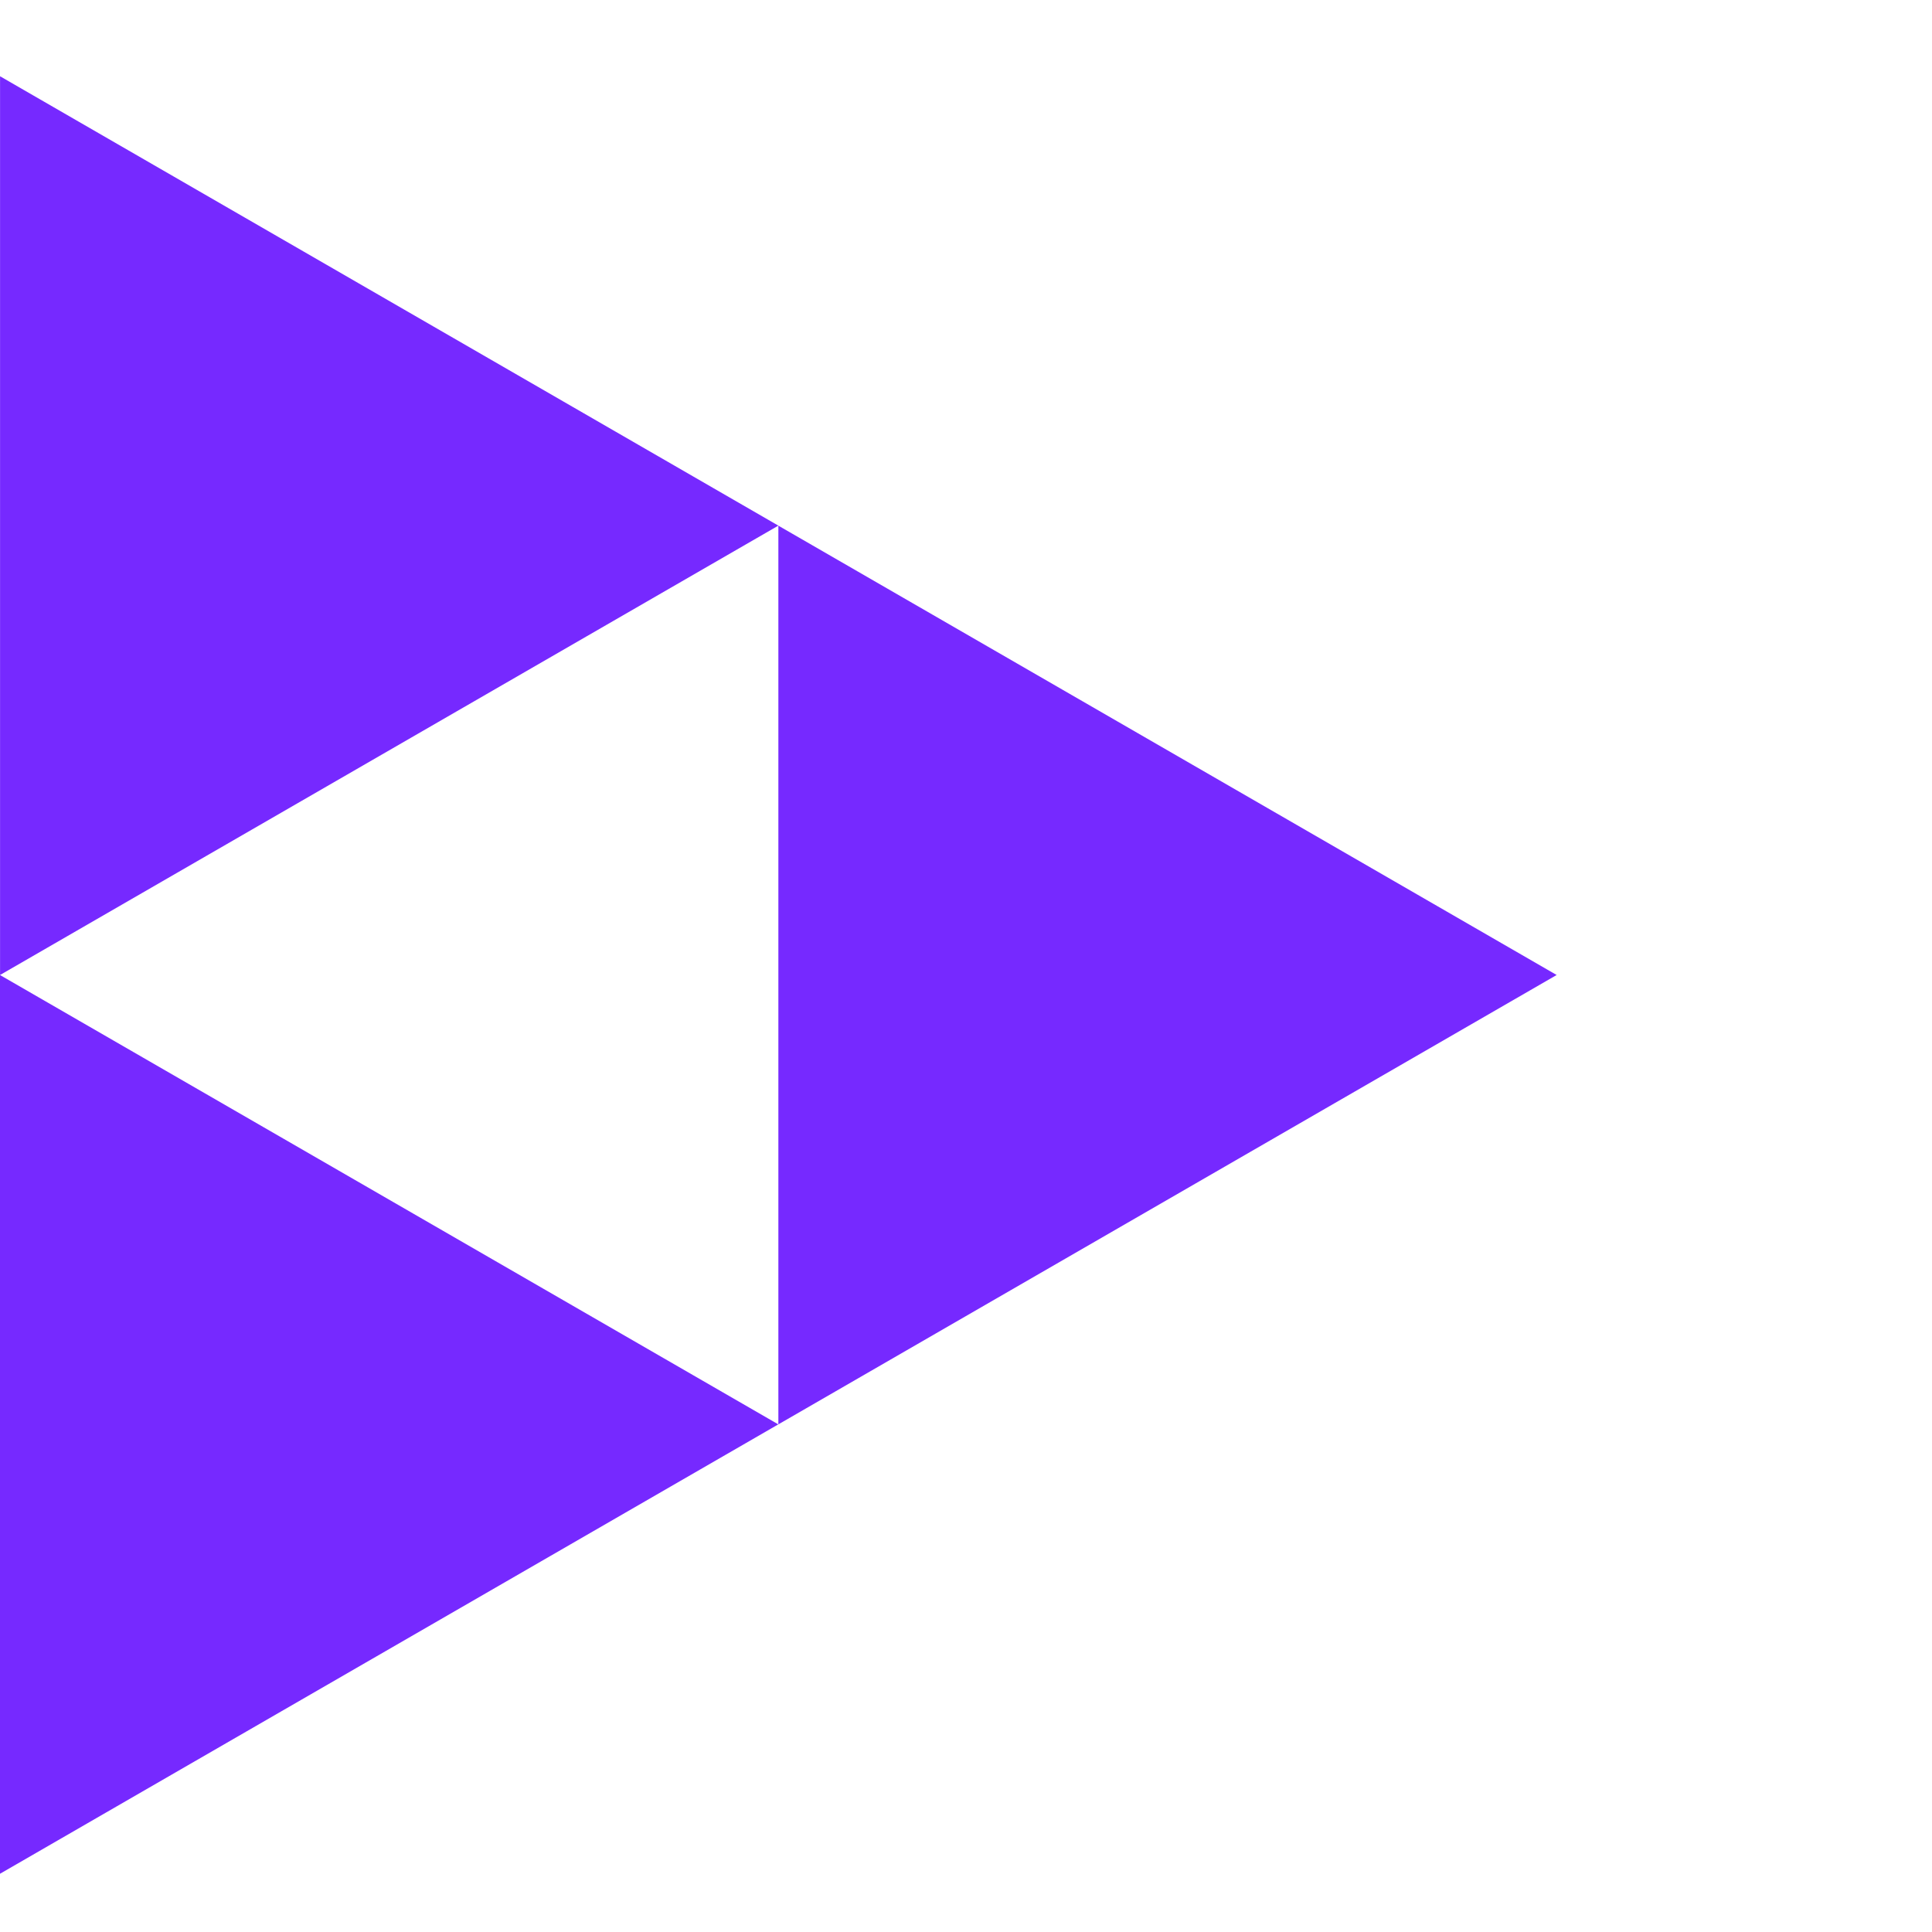
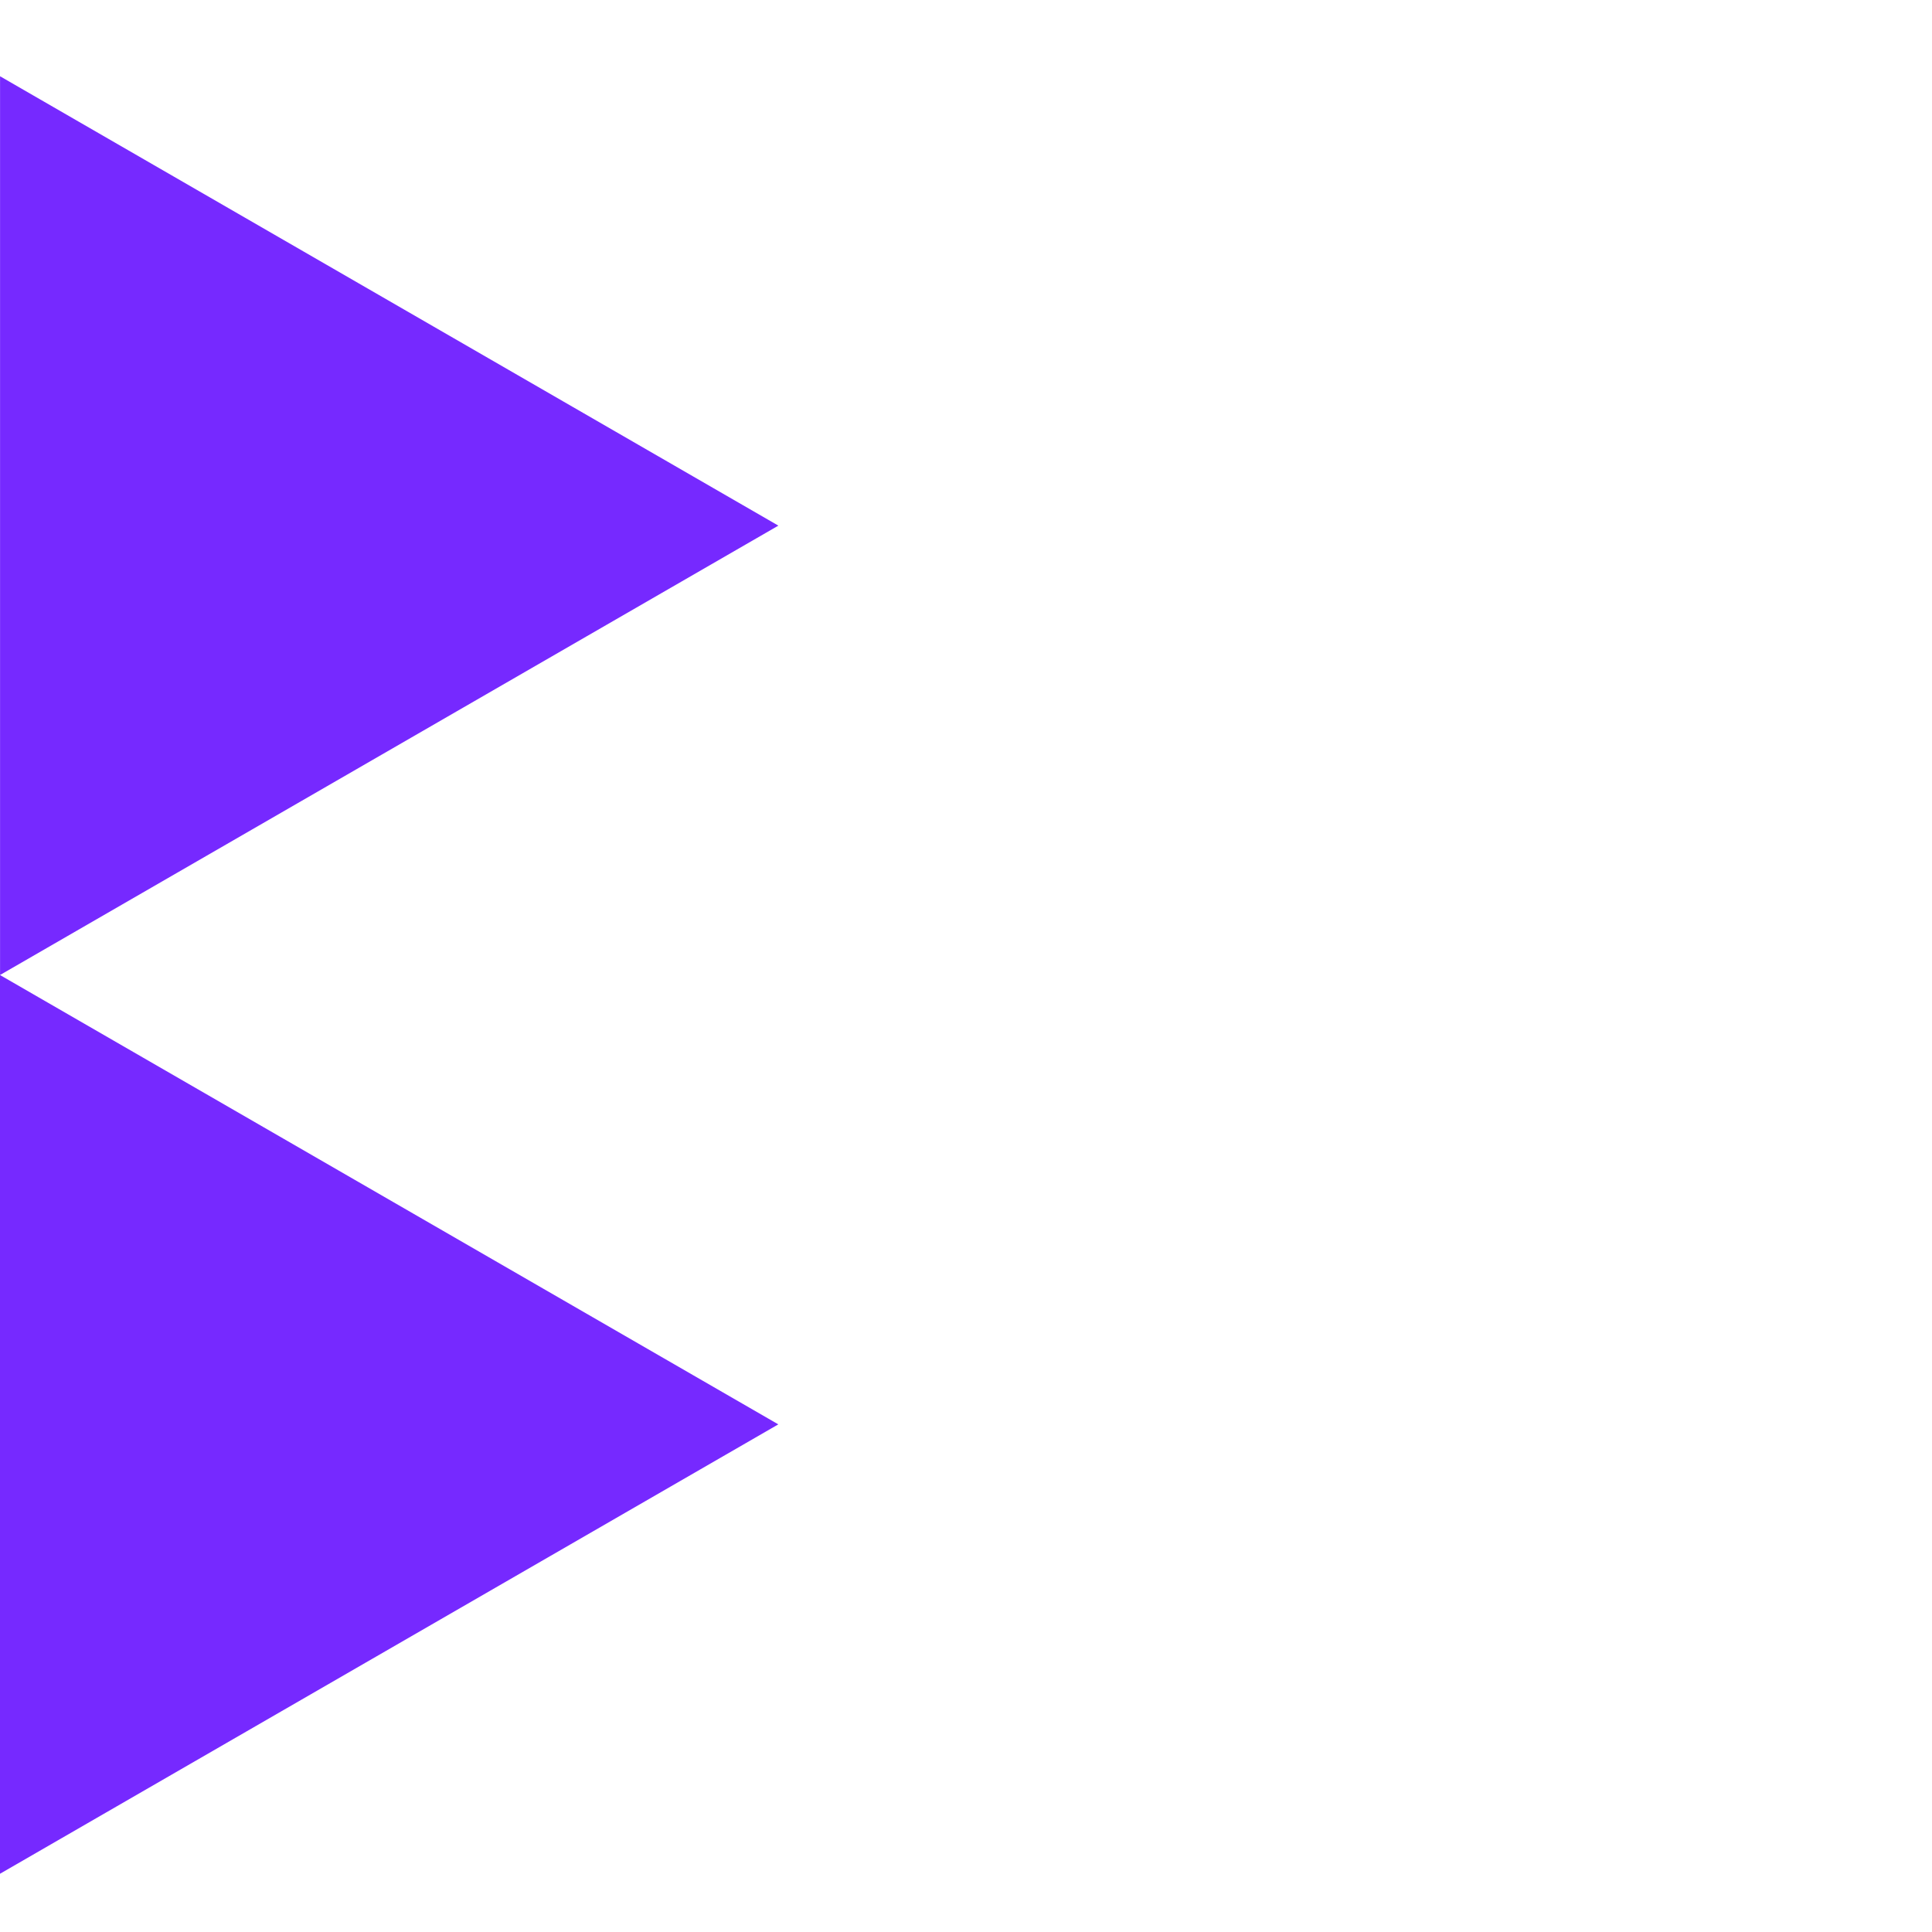
<svg xmlns="http://www.w3.org/2000/svg" width="76" height="76" viewBox="0 0 76 76" fill="none">
  <path d="M0.002 3L30.619 20.677L0.002 38.354V3Z" fill="#7629FF" />
-   <path d="M30.619 20.678L61.235 38.354L30.619 56.031V20.678Z" fill="#7629FF" />
  <path d="M0 38.355L30.617 56.031L0 73.709V38.355Z" fill="#7629FF" />
</svg>